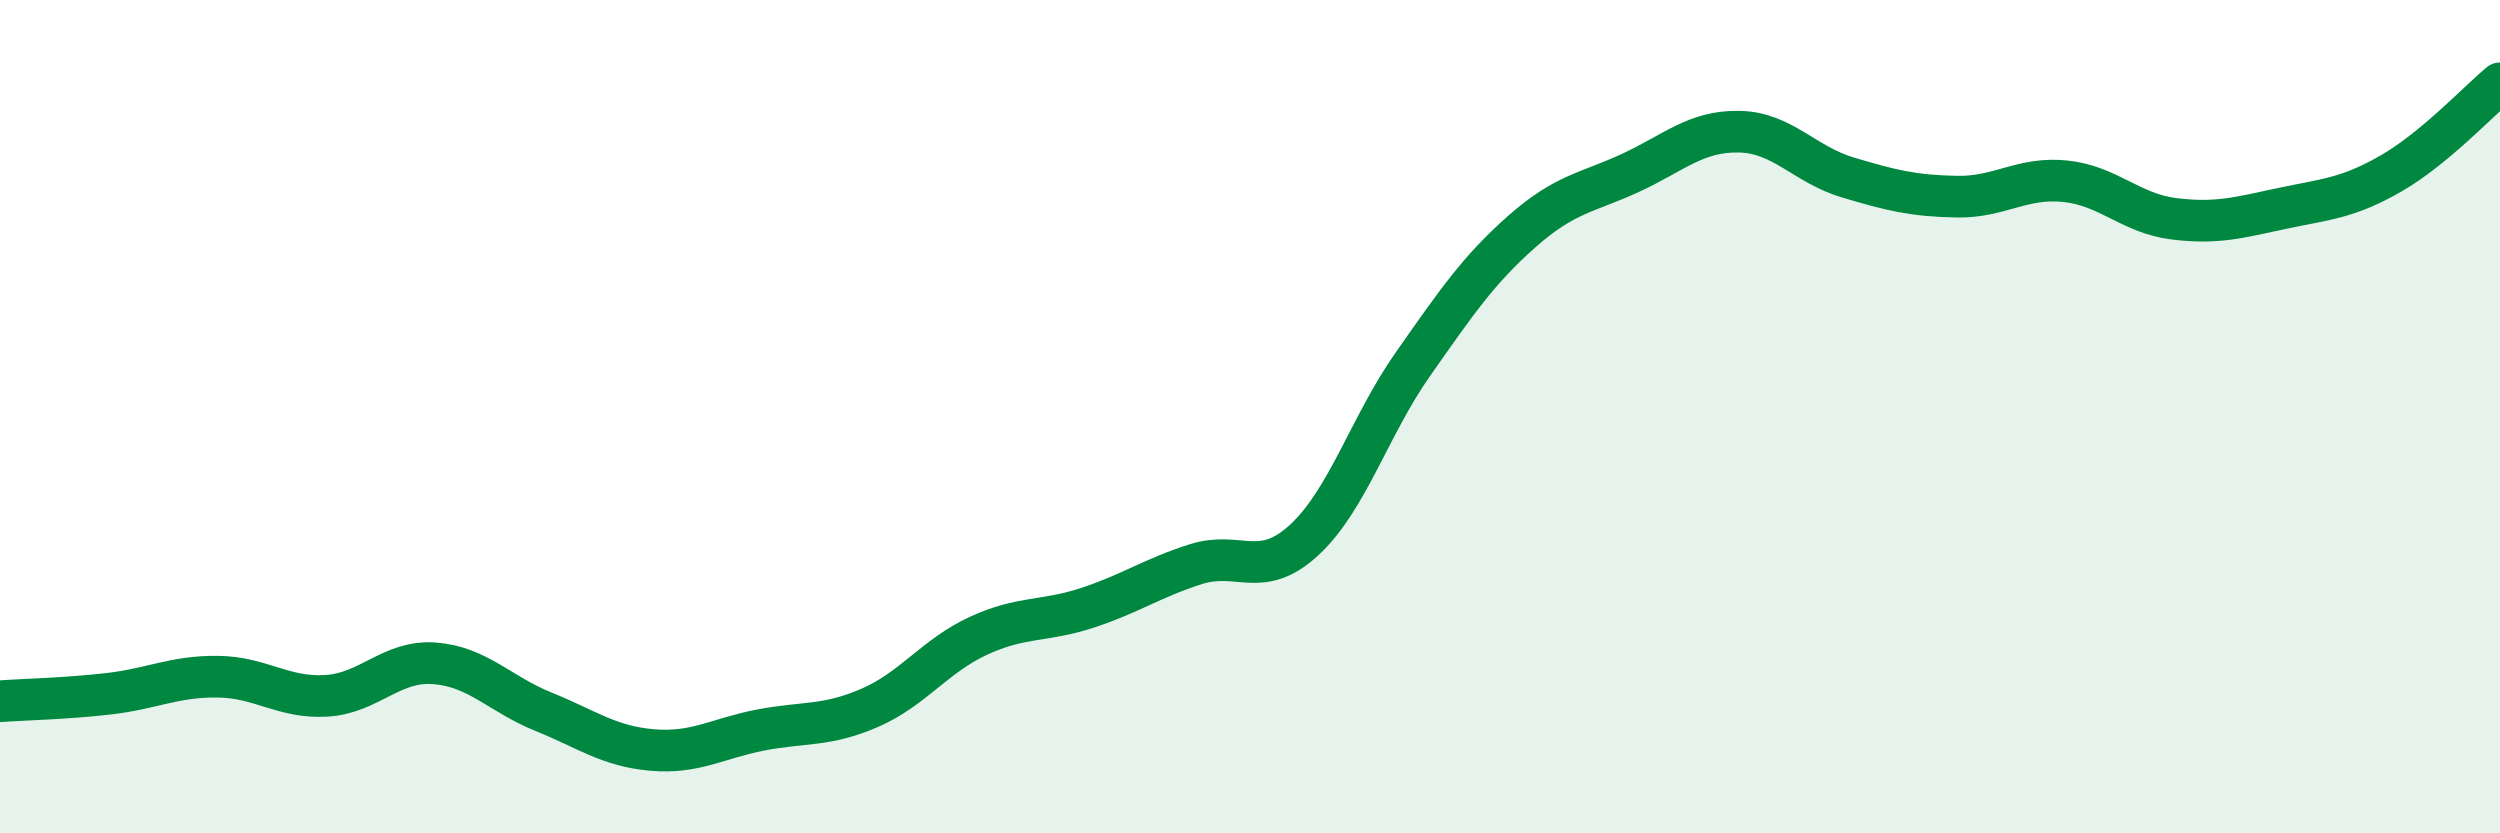
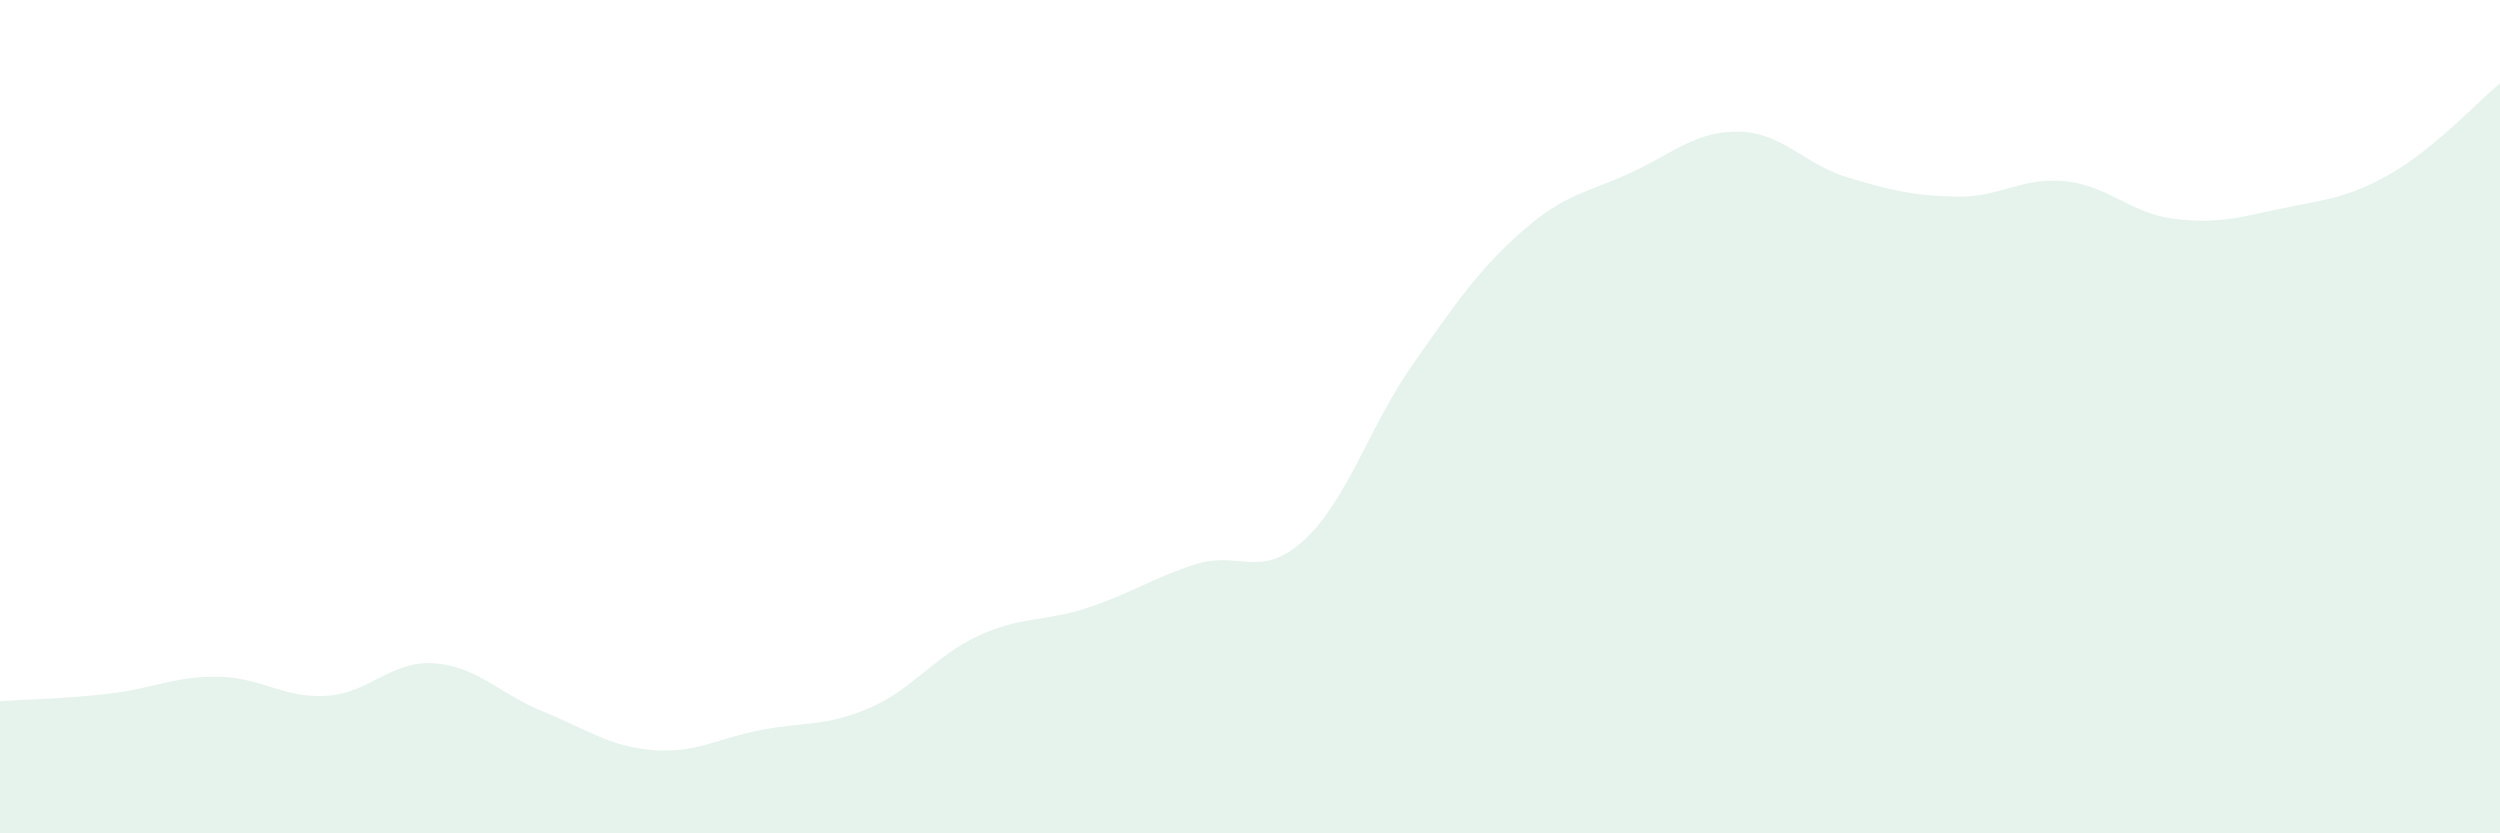
<svg xmlns="http://www.w3.org/2000/svg" width="60" height="20" viewBox="0 0 60 20">
  <path d="M 0,16.83 C 0.52,16.79 1.57,16.77 2.61,16.65 C 3.65,16.53 4.18,16.23 5.22,16.24 C 6.26,16.25 6.79,16.76 7.83,16.7 C 8.87,16.64 9.39,15.84 10.43,15.92 C 11.47,16 12,16.66 13.04,17.08 C 14.08,17.5 14.61,17.91 15.65,18 C 16.69,18.09 17.22,17.72 18.26,17.52 C 19.3,17.32 19.83,17.44 20.87,16.99 C 21.91,16.54 22.44,15.74 23.48,15.26 C 24.52,14.78 25.05,14.93 26.09,14.59 C 27.13,14.25 27.66,13.87 28.7,13.54 C 29.74,13.21 30.26,13.92 31.3,12.96 C 32.34,12 32.87,10.22 33.91,8.74 C 34.95,7.26 35.48,6.48 36.52,5.56 C 37.56,4.64 38.09,4.63 39.13,4.15 C 40.17,3.67 40.7,3.14 41.74,3.16 C 42.78,3.18 43.31,3.95 44.35,4.26 C 45.39,4.57 45.92,4.7 46.96,4.72 C 48,4.74 48.53,4.24 49.57,4.35 C 50.61,4.46 51.13,5.12 52.17,5.25 C 53.21,5.38 53.74,5.22 54.78,5 C 55.82,4.78 56.35,4.76 57.39,4.16 C 58.43,3.56 59.48,2.43 60,2L60 20L0 20Z" fill="#008740" opacity="0.1" stroke-linecap="round" stroke-linejoin="round" />
-   <path d="M 0,16.83 C 0.52,16.79 1.57,16.77 2.61,16.65 C 3.65,16.53 4.18,16.23 5.22,16.24 C 6.26,16.25 6.79,16.76 7.83,16.7 C 8.87,16.64 9.39,15.84 10.43,15.92 C 11.47,16 12,16.66 13.04,17.08 C 14.08,17.5 14.61,17.91 15.65,18 C 16.69,18.09 17.22,17.72 18.26,17.52 C 19.3,17.32 19.83,17.44 20.87,16.99 C 21.91,16.54 22.44,15.74 23.48,15.26 C 24.52,14.78 25.05,14.93 26.09,14.59 C 27.13,14.25 27.66,13.87 28.7,13.54 C 29.74,13.21 30.26,13.92 31.3,12.96 C 32.34,12 32.87,10.22 33.91,8.74 C 34.95,7.26 35.48,6.48 36.52,5.56 C 37.56,4.64 38.09,4.63 39.13,4.15 C 40.17,3.67 40.7,3.14 41.74,3.16 C 42.78,3.18 43.31,3.95 44.35,4.26 C 45.39,4.57 45.92,4.7 46.96,4.72 C 48,4.74 48.53,4.24 49.57,4.35 C 50.61,4.46 51.13,5.12 52.17,5.25 C 53.21,5.38 53.74,5.22 54.78,5 C 55.82,4.78 56.35,4.76 57.39,4.16 C 58.43,3.56 59.48,2.43 60,2" stroke="#008740" stroke-width="1" fill="none" stroke-linecap="round" stroke-linejoin="round" />
</svg>